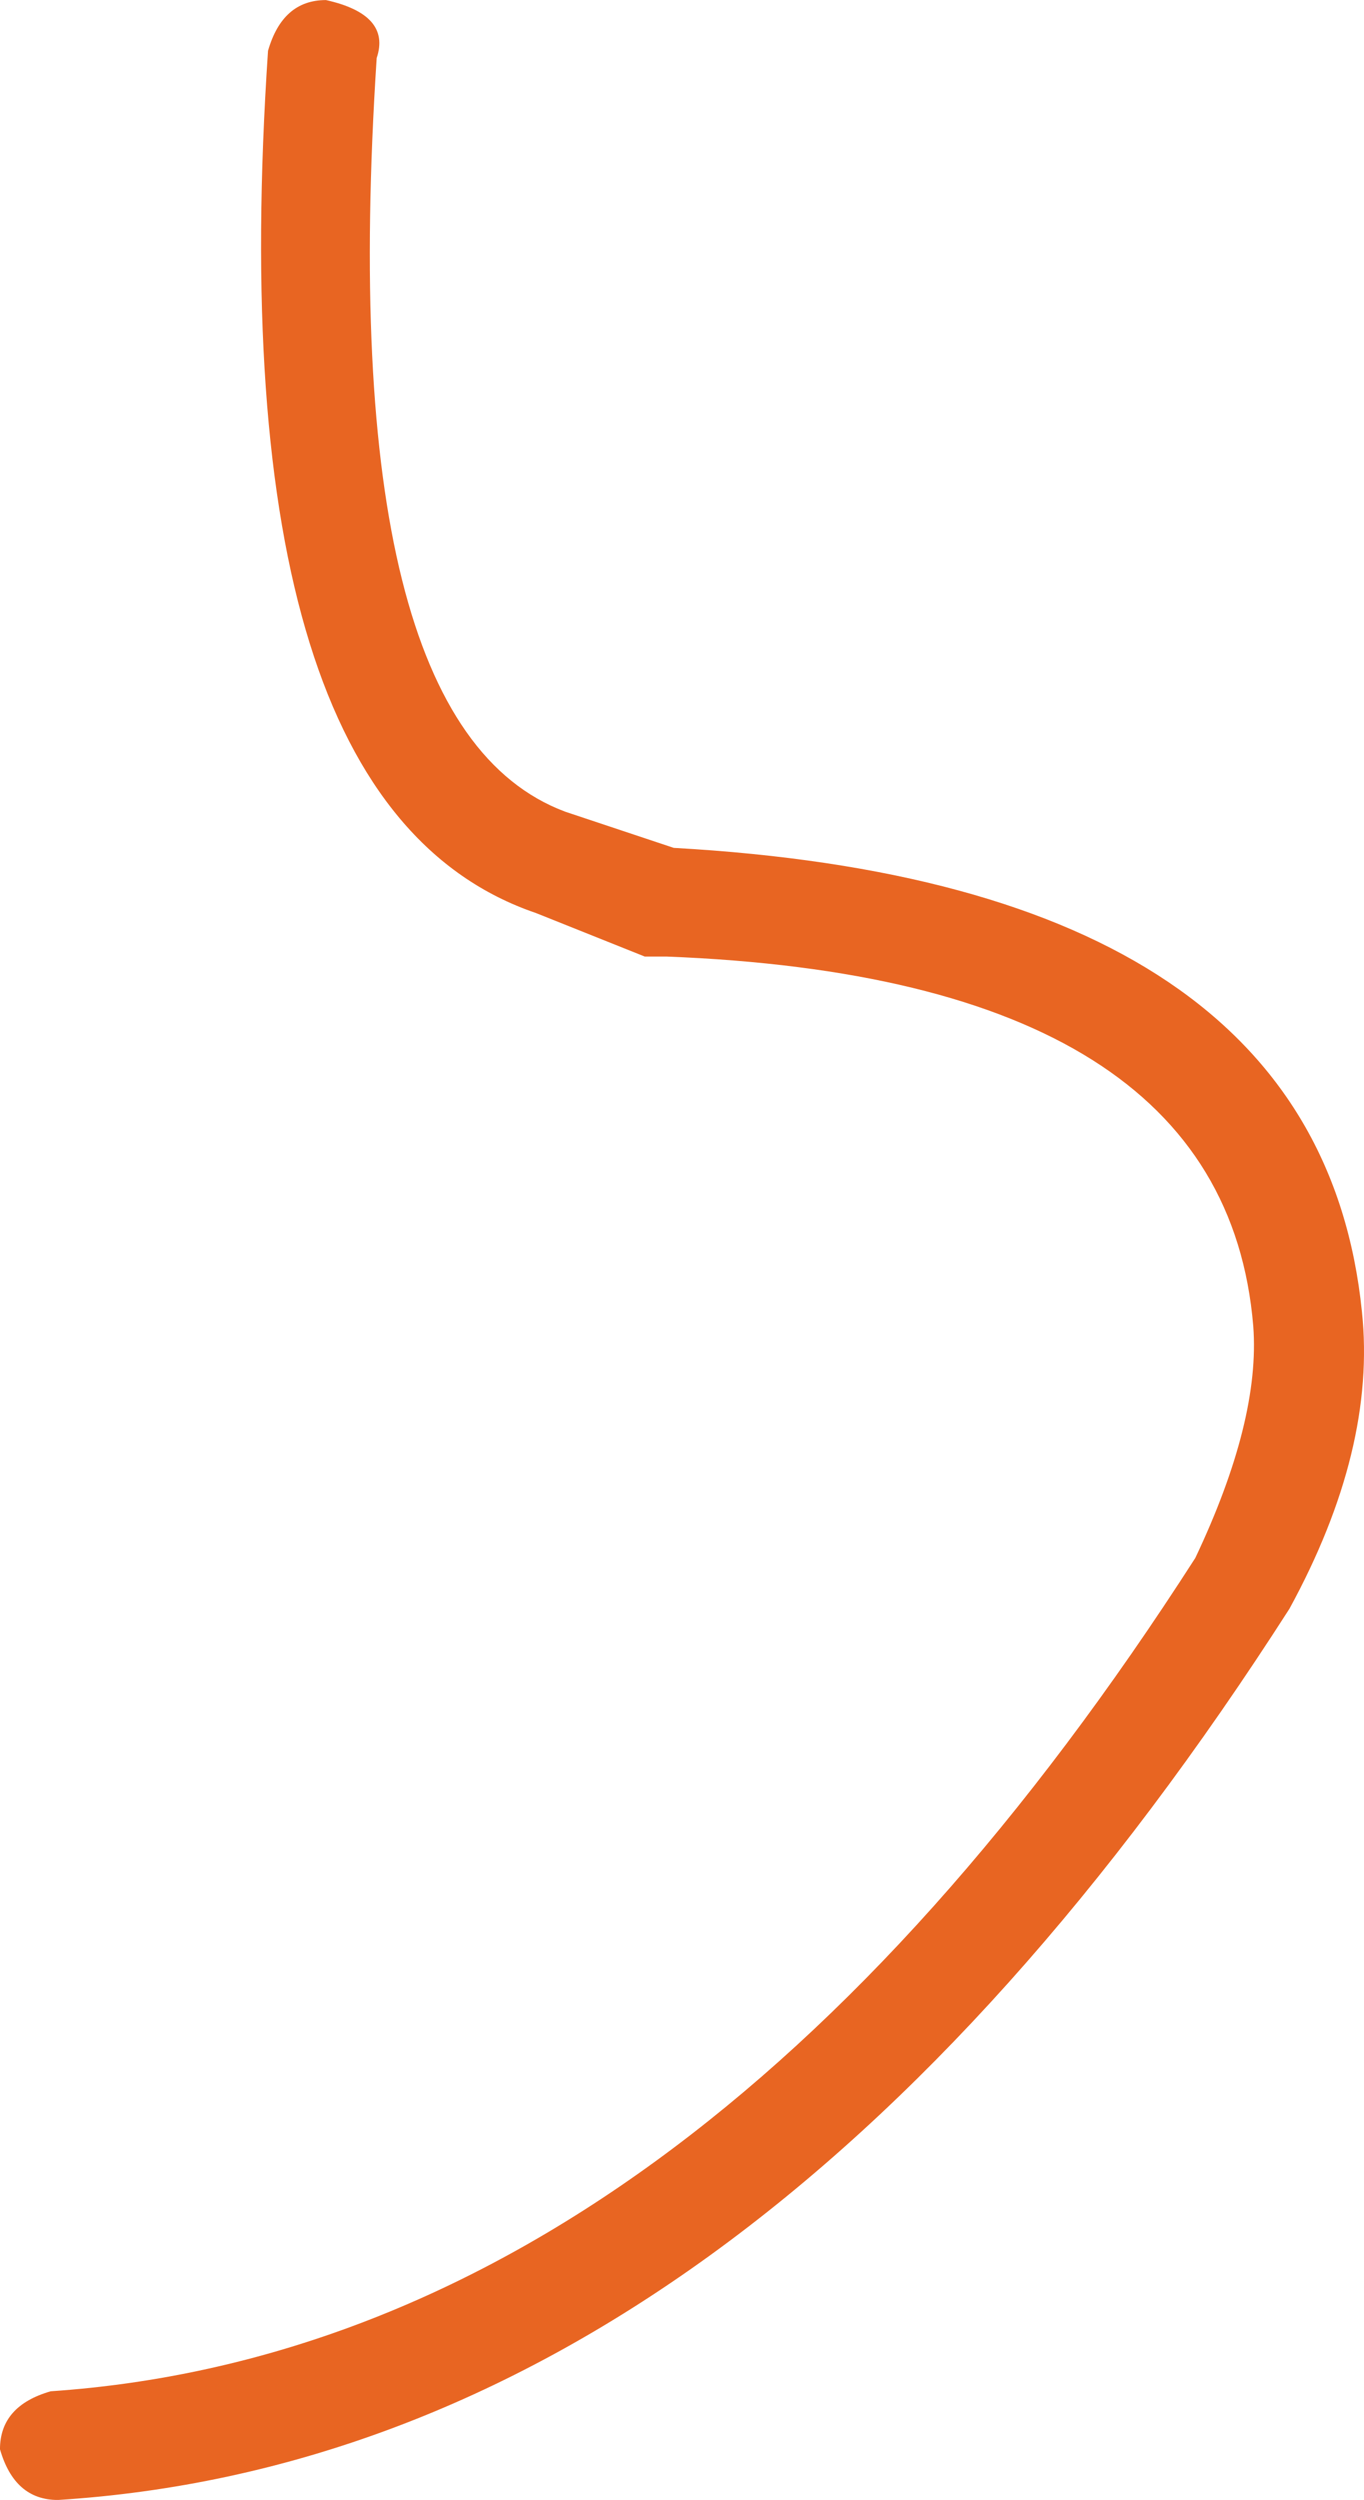
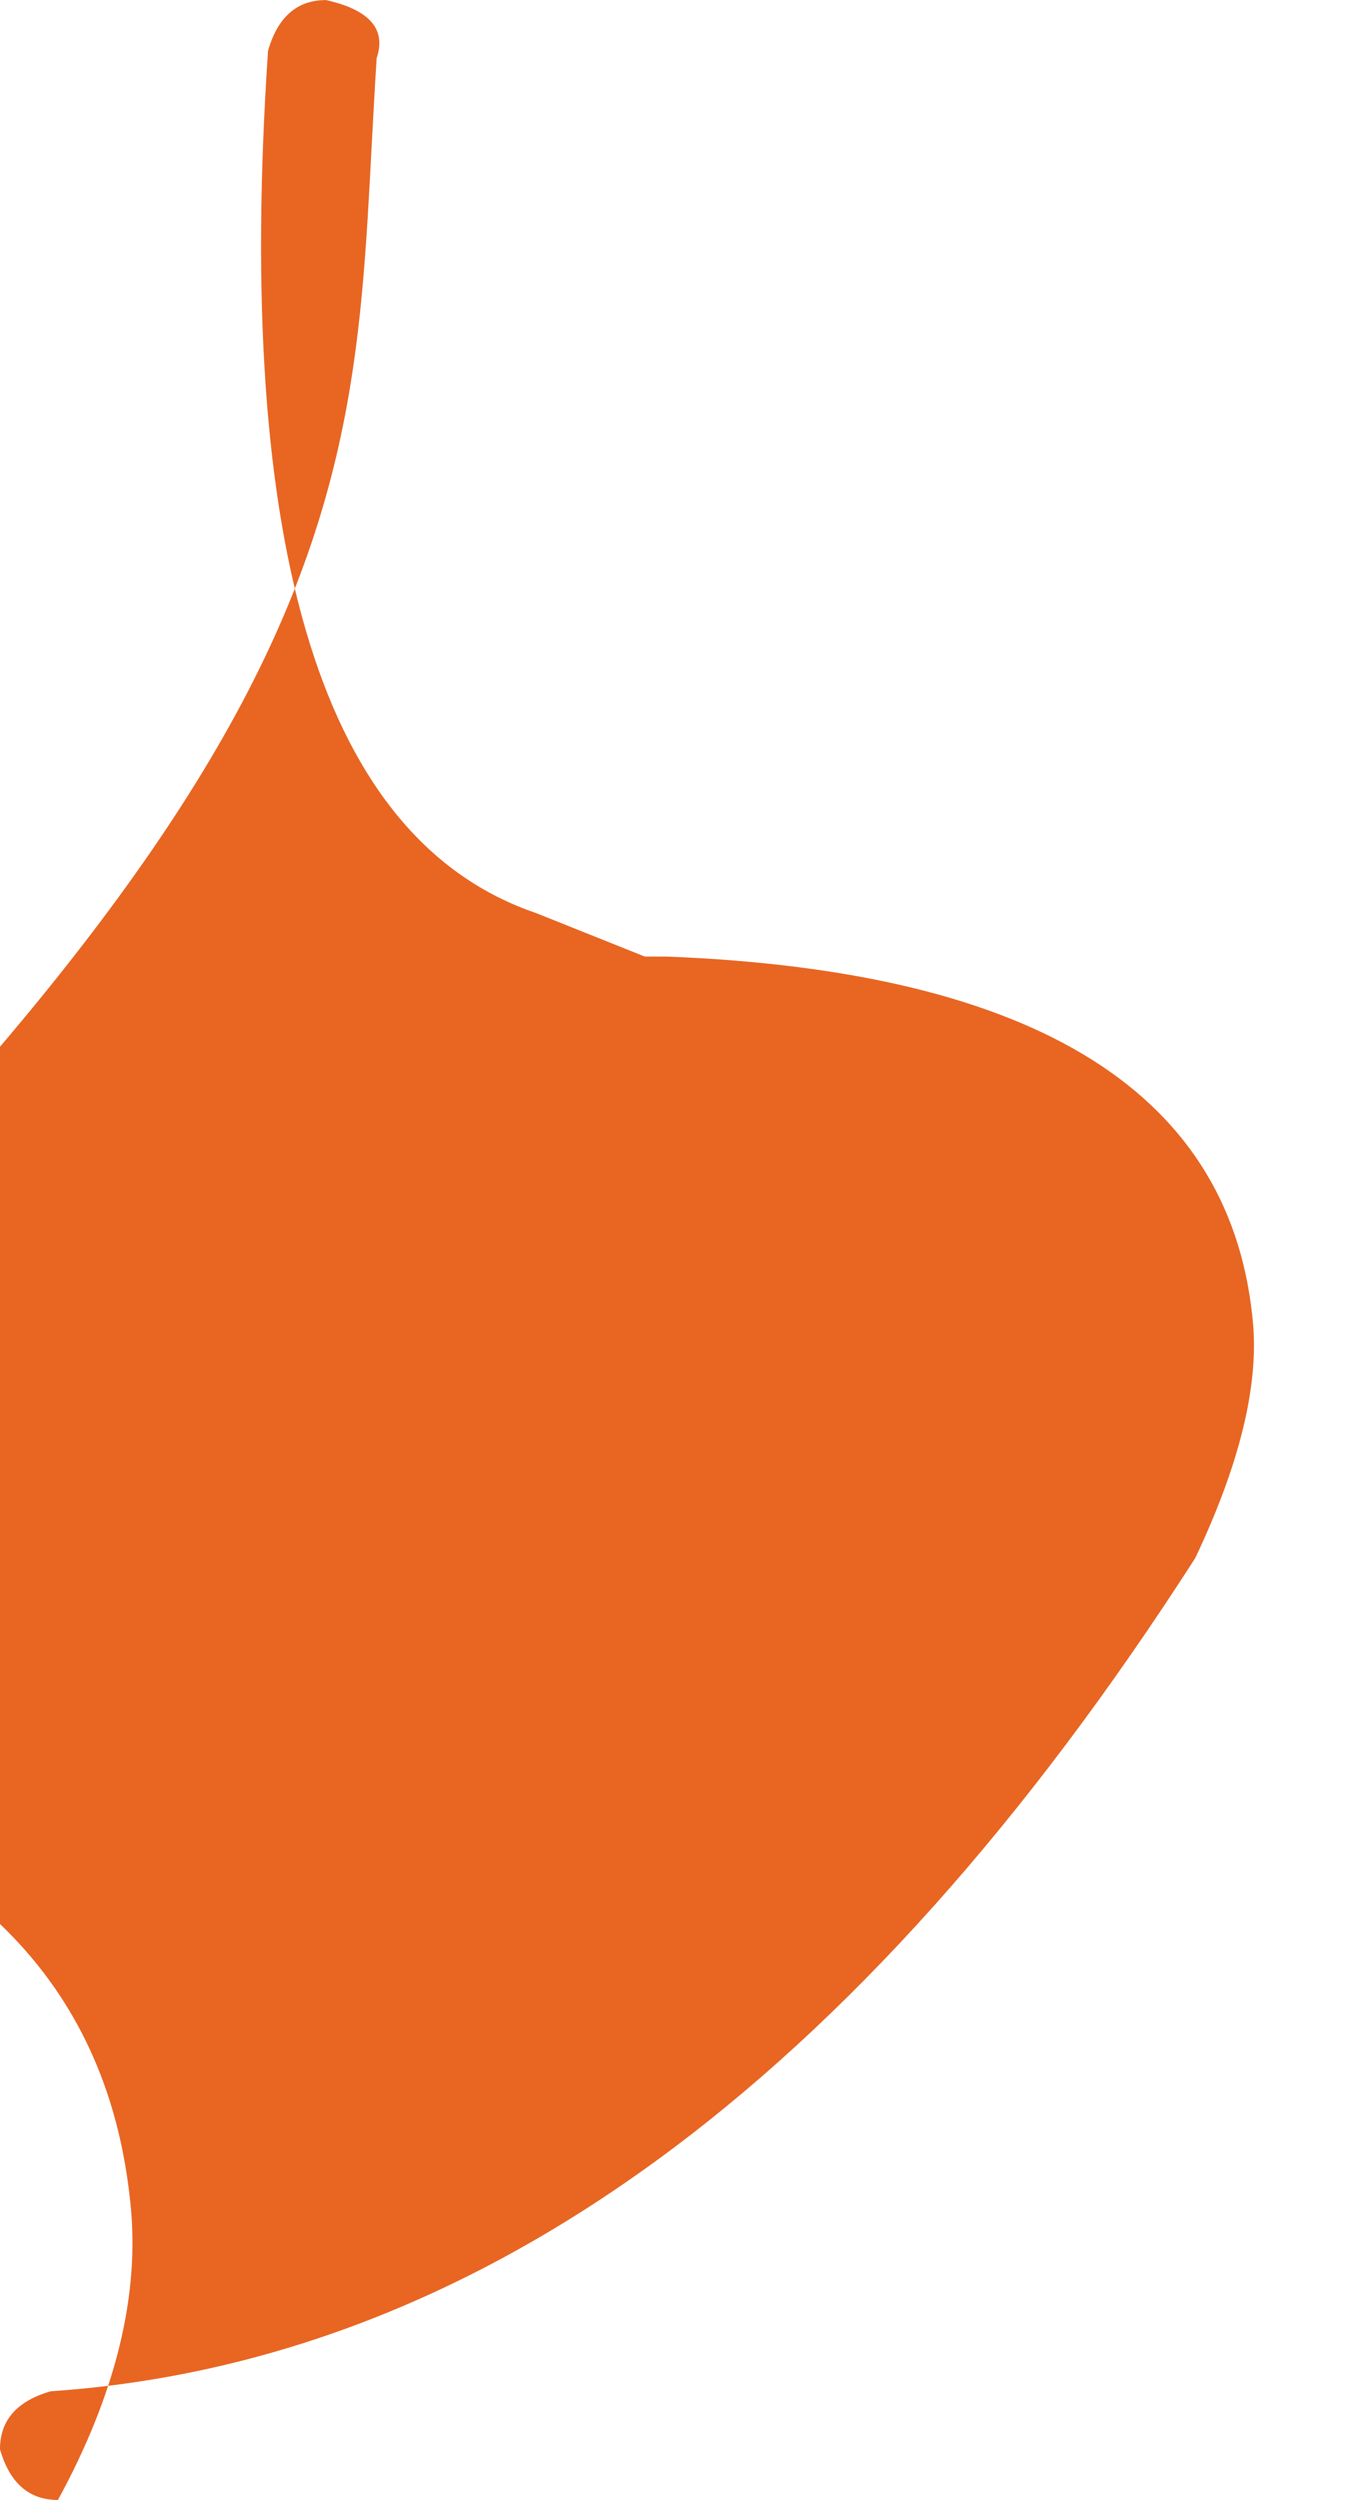
<svg xmlns="http://www.w3.org/2000/svg" version="1.1" x="0px" y="0px" viewBox="0 0 42.364 77.625" style="enable-background:new 0 0 42.364 77.625;" xml:space="preserve">
  <g id="Layer_13">
    <g transform="matrix( 1, 0, 0, 1, 710.95,251.85) ">
      <g transform="matrix( 4.5, 0, 0, 4.5, -1297.8,-645.85) ">
        <g>
          <g id="Symbol_13_0_Layer0_0_MEMBER_0_FILL">
-             <path style="fill:#E86522;" d="M133.011,87.956c0.067-0.2-0.05-0.333-0.35-0.4c-0.2,0-0.333,0.117-0.4,0.35       c-0.233,3.467,0.383,5.45,1.85,5.95l0.75,0.3h0.15c2.567,0.1,3.917,0.95,4.05,2.55c0.033,0.433-0.1,0.967-0.4,1.6       c-2.333,3.633-4.967,5.55-7.9,5.75c-0.233,0.067-0.35,0.2-0.35,0.4c0.067,0.233,0.2,0.35,0.4,0.35c3.167-0.2,6-2.25,8.5-6.15       c0.4-0.733,0.567-1.417,0.5-2.05c-0.2-1.967-1.783-3.033-4.75-3.2l-0.75-0.25C133.244,92.756,132.811,91.022,133.011,87.956z" />
+             <path style="fill:#E86522;" d="M133.011,87.956c0.067-0.2-0.05-0.333-0.35-0.4c-0.2,0-0.333,0.117-0.4,0.35       c-0.233,3.467,0.383,5.45,1.85,5.95l0.75,0.3h0.15c2.567,0.1,3.917,0.95,4.05,2.55c0.033,0.433-0.1,0.967-0.4,1.6       c-2.333,3.633-4.967,5.55-7.9,5.75c-0.233,0.067-0.35,0.2-0.35,0.4c0.067,0.233,0.2,0.35,0.4,0.35c0.4-0.733,0.567-1.417,0.5-2.05c-0.2-1.967-1.783-3.033-4.75-3.2l-0.75-0.25C133.244,92.756,132.811,91.022,133.011,87.956z" />
          </g>
        </g>
      </g>
    </g>
  </g>
  <g id="Layer_1">
</g>
</svg>